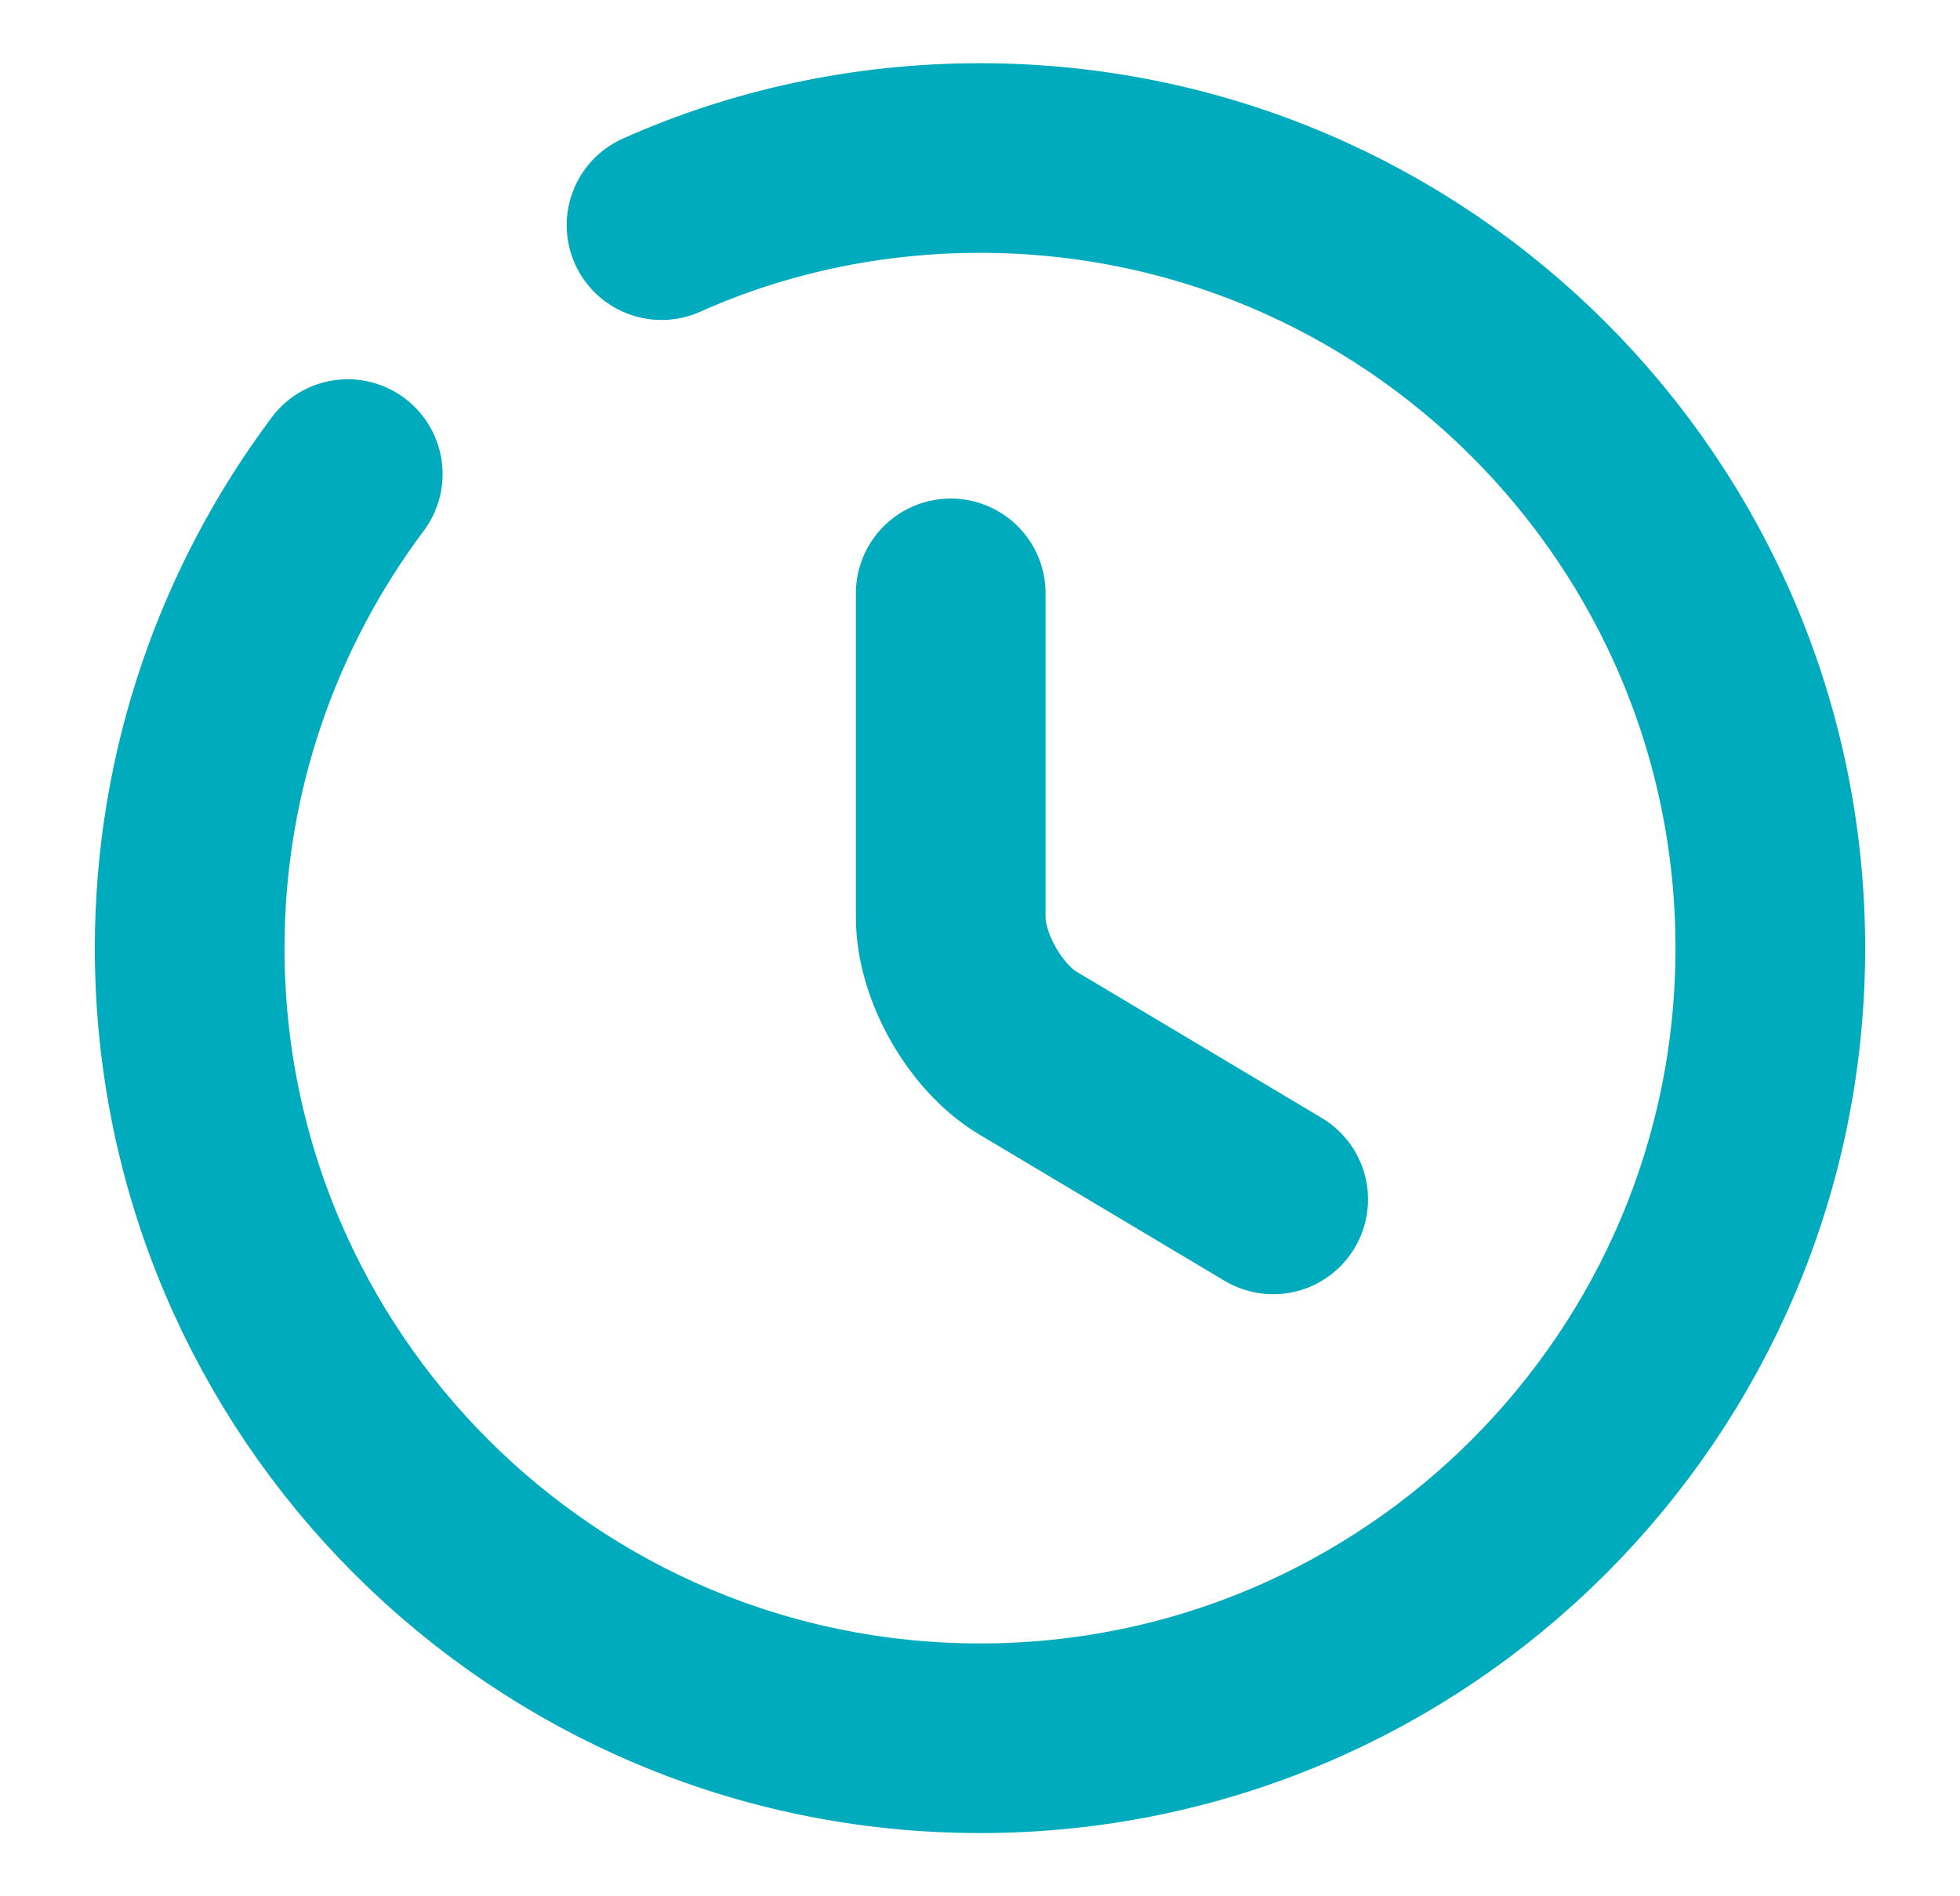
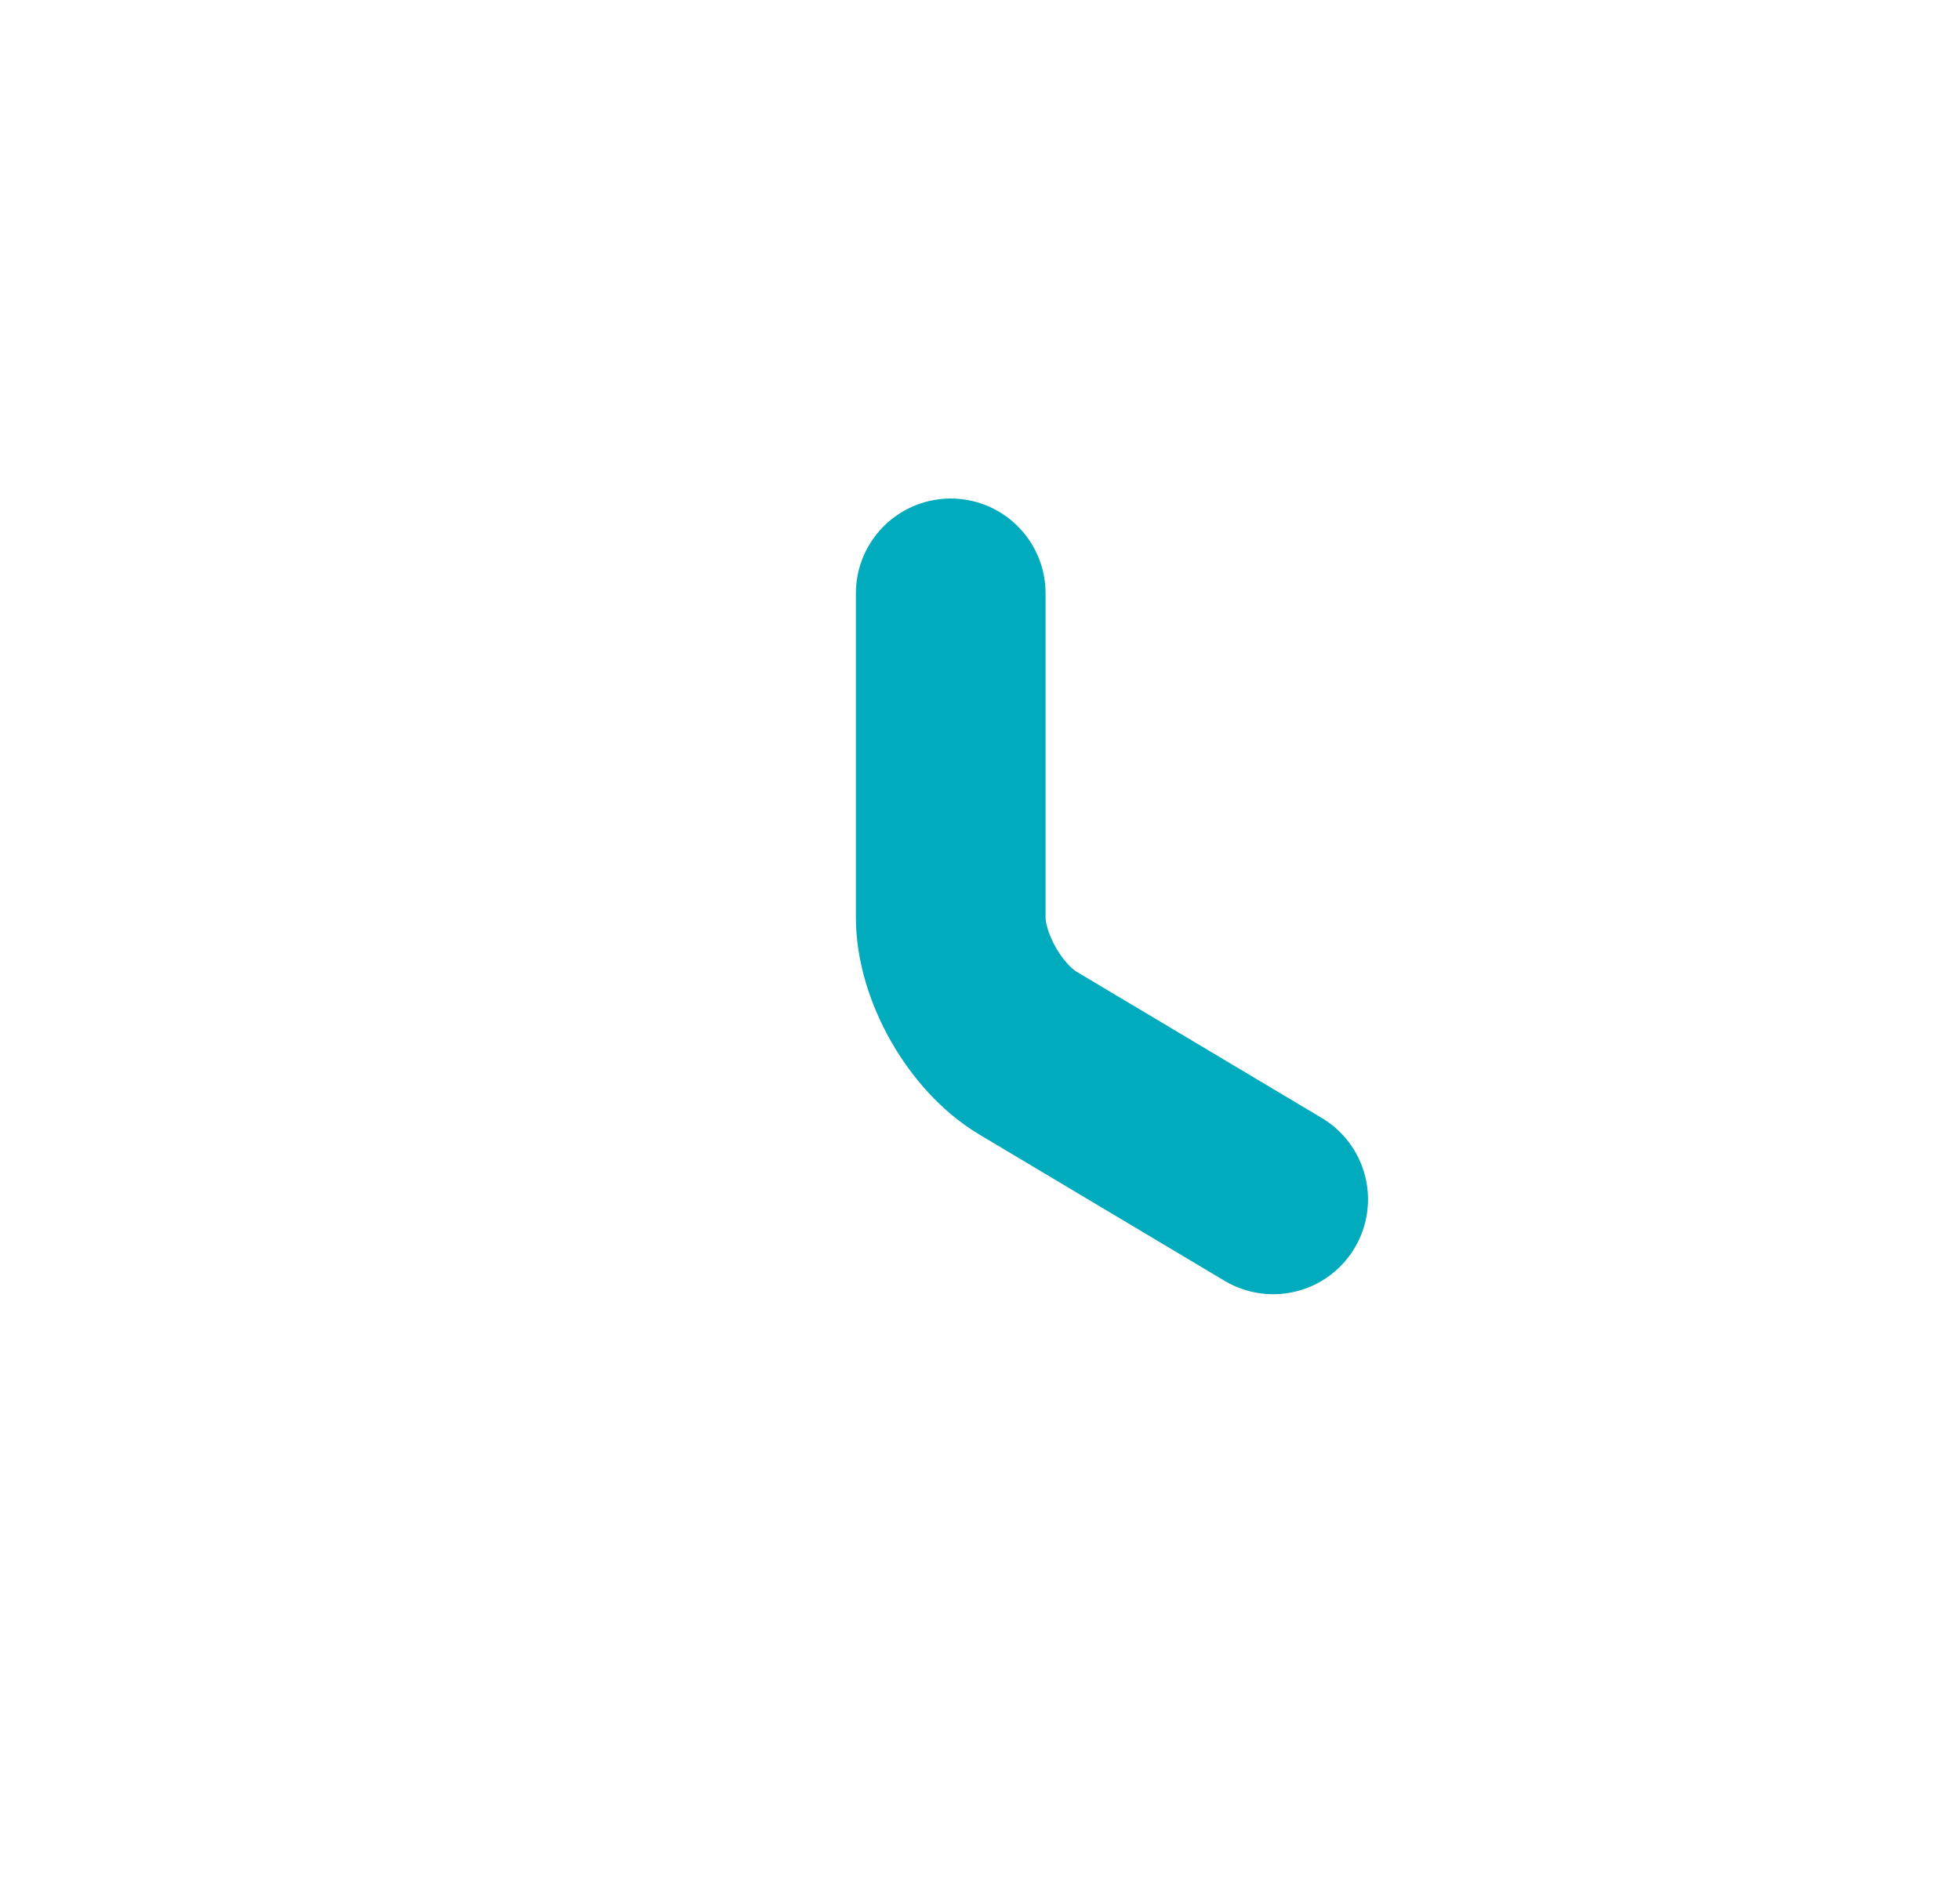
<svg xmlns="http://www.w3.org/2000/svg" width="31" height="30" viewBox="0 0 31 30" fill="none">
  <path d="M20.137 18.975L16.262 16.663C15.587 16.262 15.037 15.3 15.037 14.512V9.387" stroke="#00ABBD" stroke-width="3" stroke-linecap="round" stroke-linejoin="round" />
-   <path d="M5.5 7.5C3.938 9.588 3 12.188 3 15C3 21.9 8.6 27.5 15.5 27.5C22.4 27.5 28 21.9 28 15C28 8.1 22.4 2.5 15.5 2.5C13.713 2.5 12 2.875 10.463 3.562" stroke="#00ABBD" stroke-width="3" stroke-linecap="round" stroke-linejoin="round" />
</svg>